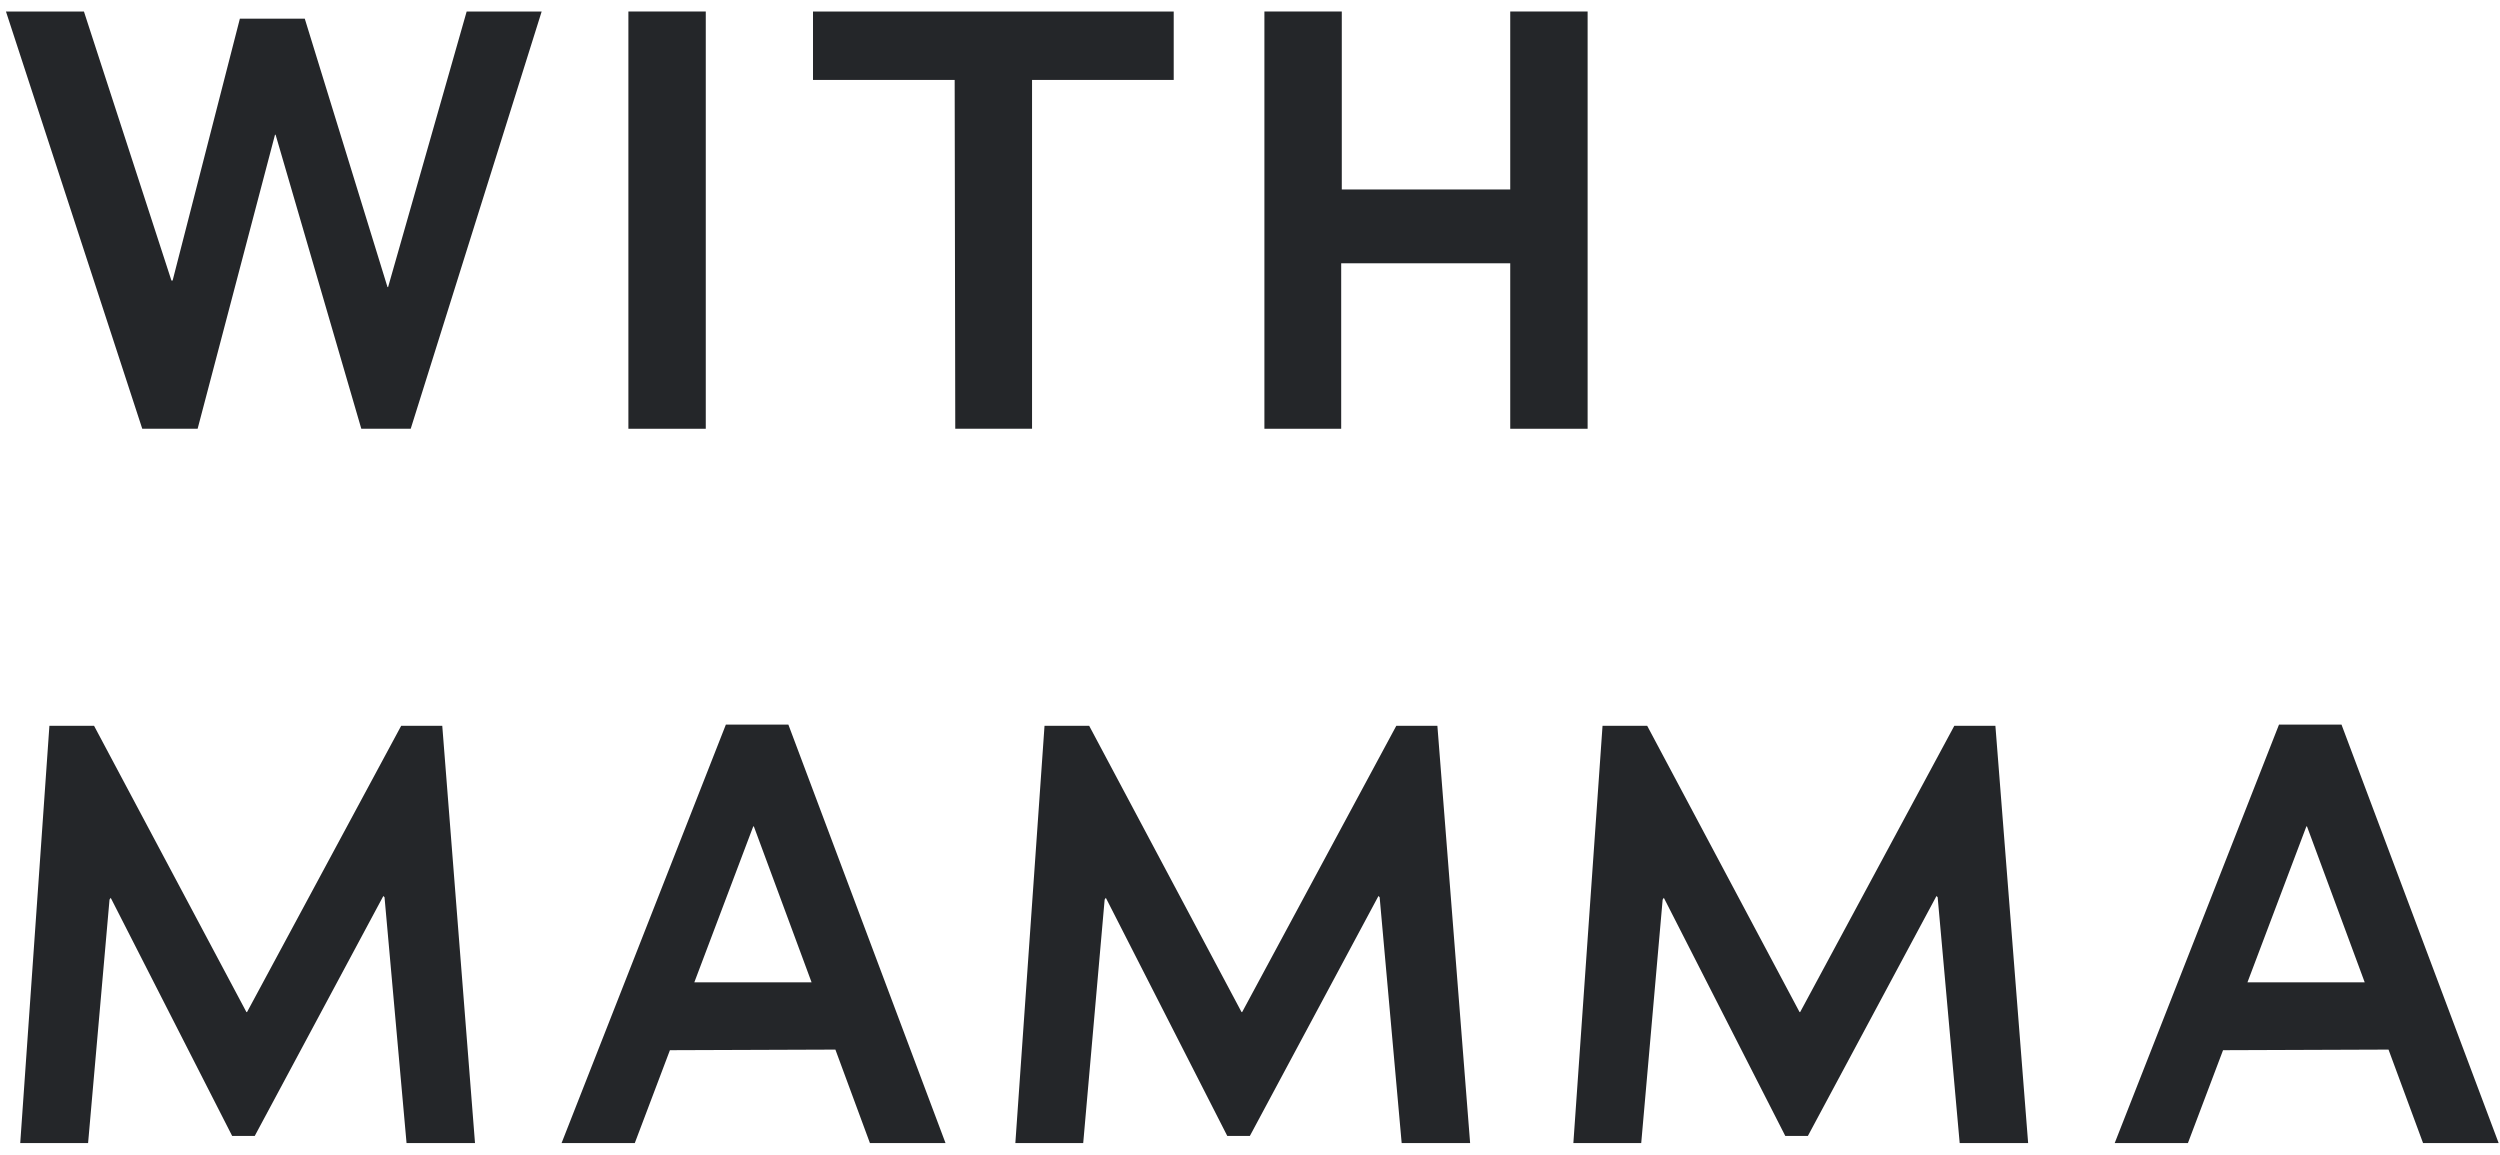
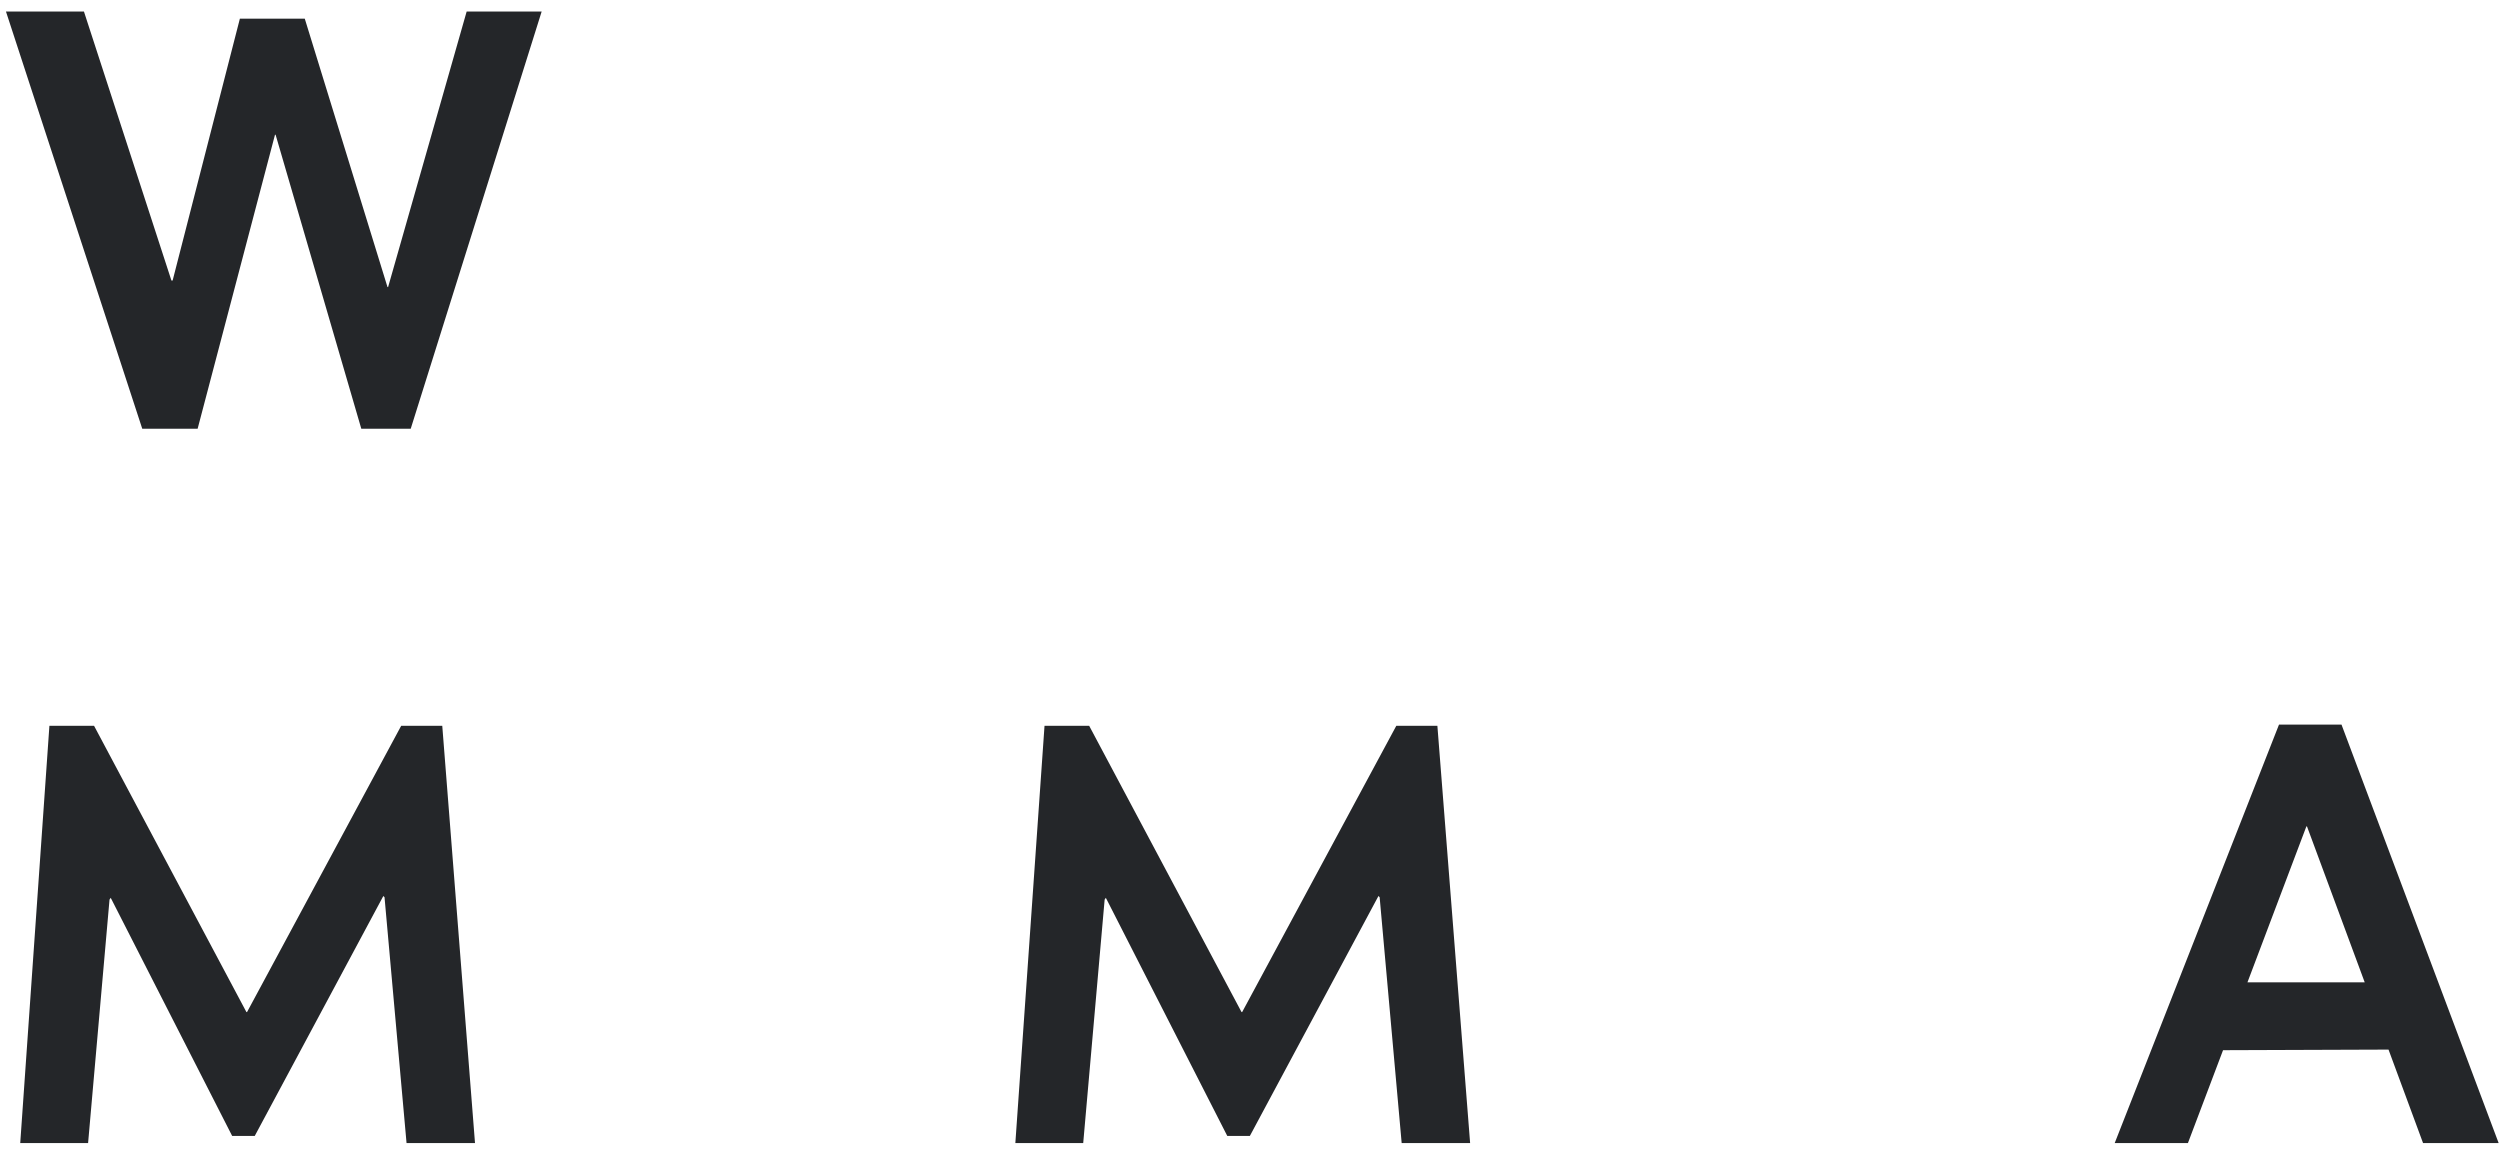
<svg xmlns="http://www.w3.org/2000/svg" width="210" height="97" viewBox="0 0 210 97" fill="none">
  <path d="M34.5 36.016L45.5 0.966H39.2L32.6 24.116H32.55L25.6 1.566H20.15L14.5 23.566H14.4L7.05 0.966H0.5L11.95 36.016H16.6L23.1 11.316H23.15L30.35 36.016H34.5Z" fill="#242629" />
-   <path d="M52.785 36.016H59.285V0.966H52.785V36.016Z" fill="#242629" />
-   <path d="M86.692 6.716H98.592V0.966H68.292V6.716H80.192L80.242 36.016H86.692V6.716Z" fill="#242629" />
-   <path d="M126.86 36.016H133.36V0.966H126.86V15.916H112.71V0.966H106.21V36.016H112.66V22.116H126.86V36.016Z" fill="#242629" />
  <path d="M39.9 96.016L37.15 60.966H33.7L20.75 85.016H20.7L7.9 60.966H4.15L1.7 96.016H7.4L9.2 75.566L9.3 75.416L19.5 95.416H21.4L32.2 75.266L32.3 75.366L34.15 96.016H39.9Z" fill="#242629" />
-   <path d="M73.073 96.016H79.423L66.223 60.866H60.973L47.173 96.016H53.323L56.273 88.216L70.173 88.166L73.073 96.016ZM63.323 69.416L68.173 82.516H58.323L63.273 69.416H63.323Z" fill="#242629" />
  <path d="M123.49 96.016L120.74 60.966H117.29L104.34 85.016H104.29L91.49 60.966H87.74L85.29 96.016H90.99L92.79 75.566L92.89 75.416L103.09 95.416H104.99L115.79 75.266L115.89 75.366L117.74 96.016H123.49Z" fill="#242629" />
-   <path d="M170.363 96.016L167.613 60.966H164.163L151.213 85.016H151.163L138.363 60.966H134.613L132.163 96.016H137.863L139.663 75.566L139.763 75.416L149.963 95.416H151.863L162.663 75.266L162.763 75.366L164.613 96.016H170.363Z" fill="#242629" />
  <path d="M203.536 96.016H209.886L196.686 60.866H191.436L177.636 96.016H183.786L186.736 88.216L200.636 88.166L203.536 96.016ZM193.786 69.416L198.636 82.516H188.786L193.736 69.416H193.786Z" fill="#242629" />
</svg>